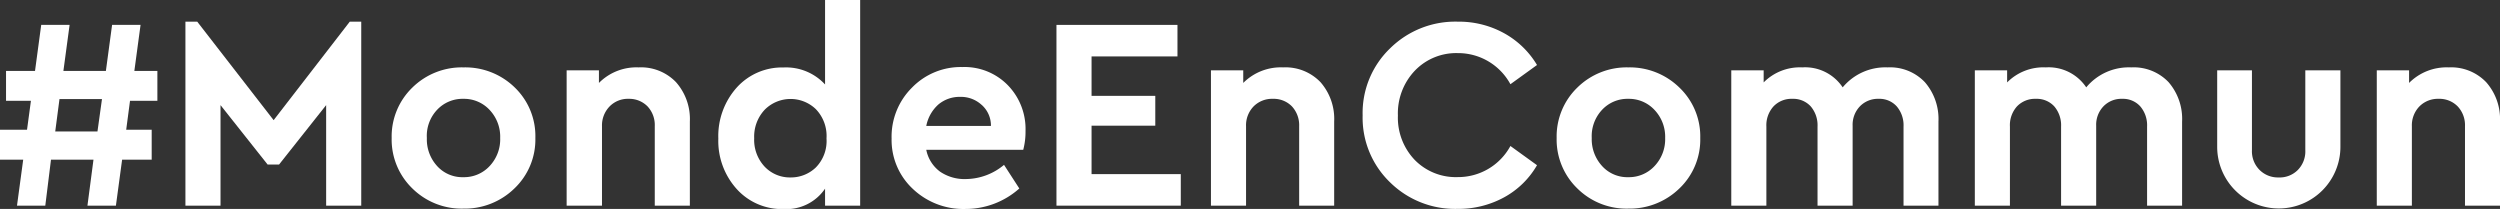
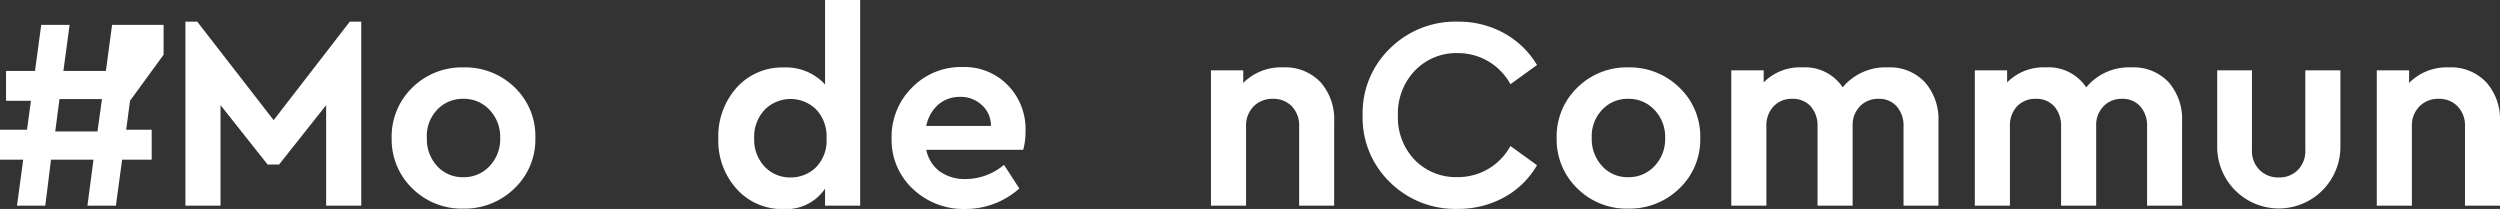
<svg xmlns="http://www.w3.org/2000/svg" width="294.19" height="24.59" viewBox="0 0 294.19 24.59">
  <rect x="0" y="0" width="294.19" height="24.59" fill="#333333" stroke="none" />
  <g>
-     <path d="M15.3,11.86l-.45,3.41h3v3.52H14.37l-.73,5.41H10.29L11,18.79h-5L5.33,24.2H2l.73-5.41H0V15.27H3.18l.46-3.41H.71V8.35H4.12l.73-5.42H8.19L7.46,8.35h5l.73-5.42h3.35l-.73,5.42h2.71v3.51Zm-3.83,3.61L12,11.66H7L6.5,15.47Z" style="fill: #fff" />
+     <path d="M15.3,11.86l-.45,3.41h3v3.52H14.37l-.73,5.41H10.29L11,18.79h-5L5.33,24.2H2l.73-5.41H0V15.27H3.18l.46-3.41H.71V8.35H4.12l.73-5.42H8.19L7.46,8.35h5l.73-5.42h3.35h2.71v3.51Zm-3.83,3.61L12,11.66H7L6.5,15.47Z" style="fill: #fff" />
    <polygon points="42.51 2.55 42.51 24.2 38.38 24.2 38.38 12.37 32.84 19.36 31.49 19.36 25.95 12.37 25.95 24.2 21.82 24.2 21.82 2.55 23.21 2.55 32.2 14.14 41.16 2.55 42.51 2.55" style="fill: #fff" />
    <path d="M54.58,7.93a8.33,8.33,0,0,1,6,2.37A7.94,7.94,0,0,1,63,16.24a7.94,7.94,0,0,1-2.47,5.94,8.37,8.37,0,0,1-6,2.37,8.25,8.25,0,0,1-6-2.37,8,8,0,0,1-2.44-5.94,8,8,0,0,1,2.44-5.94,8.28,8.28,0,0,1,6-2.37m0,3.7a4.1,4.1,0,0,0-3.11,1.31,4.47,4.47,0,0,0-1.19,3.3,4.65,4.65,0,0,0,1.21,3.3,4,4,0,0,0,3.09,1.31,4.1,4.1,0,0,0,3.09-1.31,4.59,4.59,0,0,0,1.24-3.3,4.59,4.59,0,0,0-1.24-3.3,4.1,4.1,0,0,0-3.09-1.31" style="fill: #fff" />
-     <path d="M75.15,7.93a5.7,5.7,0,0,1,4.41,1.75,6.55,6.55,0,0,1,1.62,4.63V24.2H77.05V14.85a3.21,3.21,0,0,0-.85-2.33A3,3,0,0,0,74,11.63a3,3,0,0,0-2.27.9,3.2,3.2,0,0,0-.89,2.32V24.2H66.68V8.28h3.8V9.76a6.21,6.21,0,0,1,4.67-1.83" style="fill: #fff" />
    <path d="M101.22,0V24.2H97.09v-2a5.5,5.5,0,0,1-4.88,2.4,7.16,7.16,0,0,1-5.52-2.36,8.44,8.44,0,0,1-2.16-5.93,8.56,8.56,0,0,1,2.16-6,7.17,7.17,0,0,1,5.52-2.37,6.23,6.23,0,0,1,4.88,2V0ZM93,20.88a4.23,4.23,0,0,0,3-1.17,4.44,4.44,0,0,0,1.26-3.42,4.54,4.54,0,0,0-1.26-3.45,4.29,4.29,0,0,0-6,.06,4.61,4.61,0,0,0-1.25,3.36,4.61,4.61,0,0,0,1.23,3.35A4.08,4.08,0,0,0,93,20.88" style="fill: #fff" />
    <path d="M120.68,15.43a8.34,8.34,0,0,1-.27,2.2H109a4.2,4.2,0,0,0,1.61,2.56,5.1,5.1,0,0,0,3.06.88,7.09,7.09,0,0,0,4.48-1.67l1.8,2.78a9.5,9.5,0,0,1-6.34,2.41,8.63,8.63,0,0,1-6.21-2.38,7.86,7.86,0,0,1-2.48-5.9,8.13,8.13,0,0,1,2.4-6,8,8,0,0,1,5.92-2.42,7.12,7.12,0,0,1,5.36,2.14,7.38,7.38,0,0,1,2.08,5.36m-5.19-3.07a3.59,3.59,0,0,0-2.51-.92,3.87,3.87,0,0,0-2.56.9A4.54,4.54,0,0,0,109,14.82h7.61a3.25,3.25,0,0,0-1.07-2.46" style="fill: #fff" />
-     <polygon points="138.56 6.64 128.45 6.64 128.45 11.28 135.95 11.28 135.95 14.79 128.45 14.79 128.45 20.49 138.95 20.49 138.95 24.2 124.32 24.2 124.32 2.93 138.56 2.93 138.56 6.64" style="fill: #fff" />
    <path d="M151,7.93a5.7,5.7,0,0,1,4.4,1.75A6.55,6.55,0,0,1,157,14.31V24.2h-4.12V14.85a3.26,3.26,0,0,0-.85-2.33,3,3,0,0,0-2.24-.89,3.06,3.06,0,0,0-2.28.9,3.19,3.19,0,0,0-.88,2.32V24.2h-4.13V8.28h3.8V9.76A6.24,6.24,0,0,1,151,7.93" style="fill: #fff" />
    <path d="M171.52,2.55A11,11,0,0,1,177,3.91a10.3,10.3,0,0,1,3.87,3.74l-3.13,2.26a7,7,0,0,0-6.19-3.66,6.74,6.74,0,0,0-5.05,2.06,7.28,7.28,0,0,0-2,5.29,7.19,7.19,0,0,0,2,5.24,6.76,6.76,0,0,0,5.05,2,7,7,0,0,0,6.19-3.66l3.13,2.26A10,10,0,0,1,177,23.22a11.18,11.18,0,0,1-5.5,1.36,10.89,10.89,0,0,1-7.94-3.14,10.55,10.55,0,0,1-3.21-7.87,10.54,10.54,0,0,1,3.23-7.88,10.91,10.91,0,0,1,8-3.14" style="fill: #fff" />
    <path d="M191.62,7.93a8.35,8.35,0,0,1,6,2.37,7.94,7.94,0,0,1,2.46,5.94,7.94,7.94,0,0,1-2.46,5.94,8.39,8.39,0,0,1-6,2.37,8.22,8.22,0,0,1-6-2.37,8,8,0,0,1-2.44-5.94,8,8,0,0,1,2.44-5.94,8.27,8.27,0,0,1,6-2.37m0,3.7a4.08,4.08,0,0,0-3.11,1.31,4.52,4.52,0,0,0-1.2,3.3,4.66,4.66,0,0,0,1.22,3.3,4,4,0,0,0,3.09,1.31,4.1,4.1,0,0,0,3.08-1.31,4.59,4.59,0,0,0,1.25-3.3,4.59,4.59,0,0,0-1.25-3.3,4.1,4.1,0,0,0-3.08-1.31" style="fill: #fff" />
    <path d="M222.12,7.93a5.64,5.64,0,0,1,4.39,1.74,6.61,6.61,0,0,1,1.6,4.64V24.2H224V14.89a3.42,3.42,0,0,0-.8-2.37,2.72,2.72,0,0,0-2.12-.89,2.94,2.94,0,0,0-2.22.89,3.13,3.13,0,0,0-.85,2.27V24.2h-4.13V14.89a3.42,3.42,0,0,0-.8-2.37,2.79,2.79,0,0,0-2.16-.89,2.91,2.91,0,0,0-2.22.89,3.3,3.3,0,0,0-.84,2.37V24.2h-4.13V8.28h3.81V9.7a6,6,0,0,1,4.54-1.77,5.31,5.31,0,0,1,4.76,2.35,6.53,6.53,0,0,1,5.3-2.35" style="fill: #fff" />
    <path d="M250.8,7.93a5.66,5.66,0,0,1,4.39,1.74,6.6,6.6,0,0,1,1.59,4.64V24.2h-4.12V14.89a3.42,3.42,0,0,0-.8-2.37,2.73,2.73,0,0,0-2.12-.89,2.92,2.92,0,0,0-2.22.89,3.13,3.13,0,0,0-.85,2.27V24.2h-4.13V14.89a3.42,3.42,0,0,0-.8-2.37,2.79,2.79,0,0,0-2.16-.89,2.93,2.93,0,0,0-2.23.89,3.3,3.3,0,0,0-.83,2.37V24.2h-4.13V8.28h3.8V9.7a6,6,0,0,1,4.55-1.77,5.32,5.32,0,0,1,4.76,2.35,6.52,6.52,0,0,1,5.3-2.35" style="fill: #fff" />
    <path d="M275.41,8.28v9a7.25,7.25,0,1,1-14.5,0v-9H265v9.39a3.1,3.1,0,0,0,.9,2.33,3.05,3.05,0,0,0,2.24.88A3,3,0,0,0,270.4,20a3.12,3.12,0,0,0,.88-2.33V8.28Z" style="fill: #fff" />
    <path d="M288.17,7.93a5.7,5.7,0,0,1,4.4,1.75,6.55,6.55,0,0,1,1.62,4.63V24.2h-4.12V14.85a3.22,3.22,0,0,0-.86-2.33,3,3,0,0,0-2.24-.89,3.05,3.05,0,0,0-2.27.9,3.19,3.19,0,0,0-.88,2.32V24.2h-4.13V8.28h3.8V9.76a6.23,6.23,0,0,1,4.68-1.83" style="fill: #fff" />
  </g>
</svg>